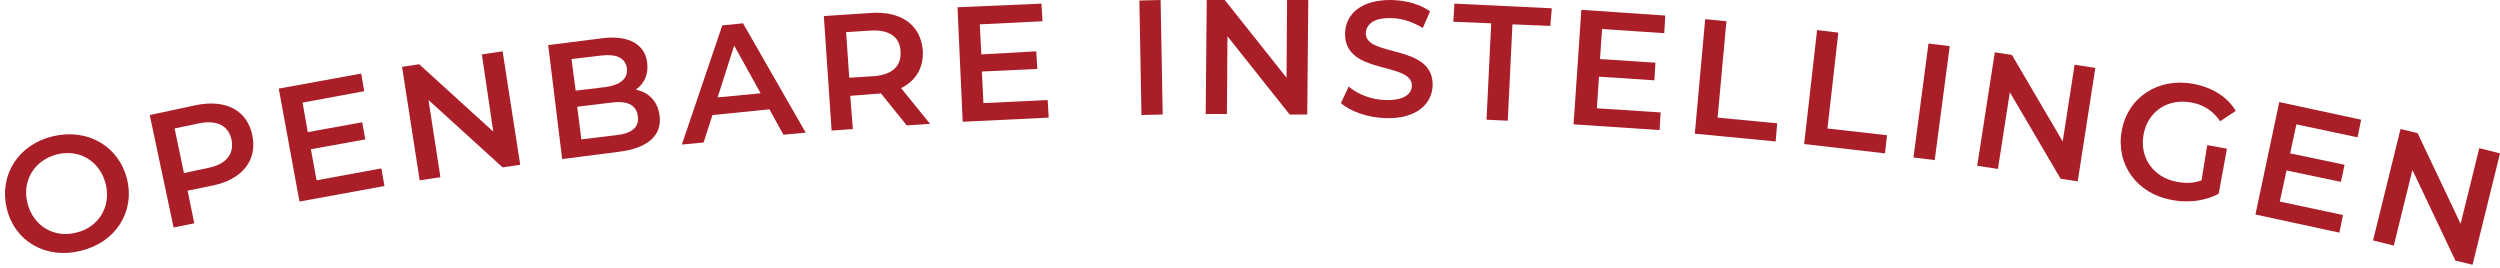
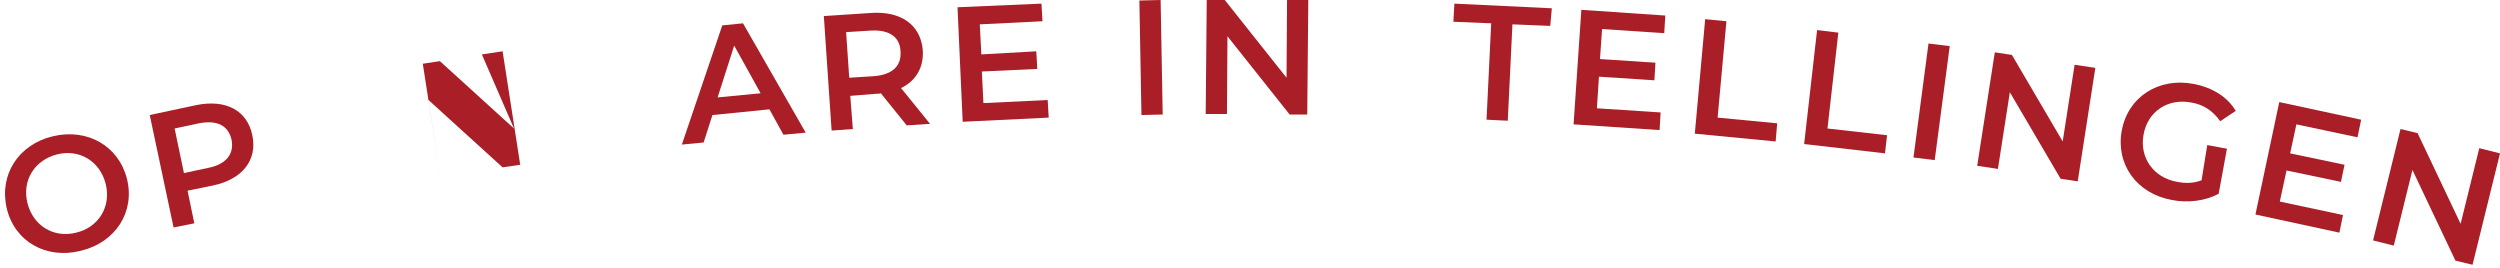
<svg xmlns="http://www.w3.org/2000/svg" id="Layer_1" x="0px" y="0px" viewBox="0 0 482.5 51.7" style="enable-background:new 0 0 482.5 51.7;" xml:space="preserve">
  <style type="text/css">	.st0{fill:#AA1E28;}</style>
  <g>
    <path class="st0" d="M1.3,40.2c-1.5-6.4,2.2-12.3,8.9-13.9c6.7-1.6,12.7,1.9,14.3,8.2c1.6,6.4-2.2,12.3-8.9,13.9  C8.9,50.1,2.8,46.6,1.3,40.2z M20.4,35.5c-1.1-4.4-5.1-6.8-9.4-5.7c-4.3,1.1-6.8,5-5.7,9.4c1.1,4.4,5.1,6.8,9.4,5.7  C19,43.9,21.5,39.9,20.4,35.5z" />
    <path class="st0" d="M48.7,26.1c1,4.8-1.9,8.5-7.6,9.7l-4.9,1l1.3,6.3l-4,0.8l-4.6-21.7l8.9-1.9C43.6,19.1,47.7,21.3,48.7,26.1z   M44.7,27c-0.6-2.7-2.7-3.9-6.3-3.2l-4.7,1l1.8,8.6l4.7-1C43.7,31.7,45.2,29.7,44.7,27z" />
-     <path class="st0" d="M73.6,32.5l0.6,3.4l-16.4,3l-4-21.8l15.9-2.9l0.6,3.4l-11.9,2.2l1,5.7l10.5-1.9l0.6,3.3l-10.5,1.9l1.1,6  L73.6,32.5z" />
-     <path class="st0" d="M97,9.9l3.4,21.9L97,32.3l-14.3-13L85,34.2l-4,0.6l-3.4-21.9l3.3-0.5l14.3,13L93,10.5L97,9.9z" />
-     <path class="st0" d="M127.3,22.3c0.5,3.8-2.2,6.3-7.9,7l-10.9,1.4l-2.7-22l10.3-1.3c5.3-0.7,8.4,1.2,8.8,4.7  c0.3,2.3-0.6,4.1-2.2,5.2C125.1,17.8,126.9,19.4,127.3,22.3z M110.3,11.4l0.8,6.1l5.8-0.7c2.8-0.4,4.3-1.6,4.1-3.6  c-0.3-2-2-2.8-4.8-2.5L110.3,11.4z M123.1,22.4c-0.3-2.2-2.1-3-5.1-2.6l-6.6,0.8l0.8,6.3l6.6-0.8C121.9,25.8,123.4,24.6,123.1,22.4  z" />
+     <path class="st0" d="M97,9.9l3.4,21.9L97,32.3l-14.3-13L85,34.2l-3.4-21.9l3.3-0.5l14.3,13L93,10.5L97,9.9z" />
    <path class="st0" d="M148.5,21.1l-11,1.1l-1.7,5.3l-4.2,0.4l7.8-23l4-0.4l12.1,21.1l-4.3,0.4L148.5,21.1z M146.8,18l-5.1-9.2  l-3.2,10L146.8,18z" />
    <path class="st0" d="M175,24.2l-5-6.2c-0.3,0.1-0.6,0.1-0.9,0.1l-5,0.4l0.5,6.4l-4.1,0.3L159,3.1l9.1-0.6c5.8-0.4,9.6,2.3,10,7.2  c0.2,3.3-1.3,5.9-4.2,7.3l5.6,6.9L175,24.2z M168.1,5.9l-4.8,0.3l0.6,8.8l4.8-0.3c3.6-0.3,5.3-2,5.1-4.8  C173.7,7.2,171.7,5.7,168.1,5.9z" />
    <path class="st0" d="M202.2,19.3l0.2,3.4l-16.6,0.8l-1-22.1l16.2-0.7l0.2,3.4l-12.1,0.6l0.3,5.8L200,9.9l0.2,3.4l-10.7,0.5l0.3,6.1  L202.2,19.3z" />
    <path class="st0" d="M219.9,0.1l4.1-0.1l0.4,22.1l-4.1,0.1L219.9,0.1z" />
    <path class="st0" d="M252.5,0l-0.2,22.1l-3.4,0L236.9,7l-0.1,15l-4.1,0l0.2-22.1l3.4,0L248.3,15l0.1-15L252.5,0z" />
-     <path class="st0" d="M258.8,19.9l1.5-3.2c1.7,1.5,4.5,2.6,7.2,2.6c3.4,0.1,4.9-1.1,5-2.7c0.1-4.8-13.1-2-12.9-10.2  c0.1-3.6,3-6.5,9.1-6.4c2.7,0.1,5.4,0.8,7.3,2.2l-1.4,3.2c-2-1.2-4.1-1.9-6.1-1.9c-3.4-0.1-4.8,1.2-4.9,2.9  c-0.1,4.7,13.1,2,12.9,10.1c-0.1,3.5-3.1,6.5-9.1,6.3C264,22.7,260.6,21.5,258.8,19.9z" />
    <path class="st0" d="M287.8,4.5l-7.3-0.3l0.2-3.5l18.8,0.9L299.2,5l-7.3-0.3L291,23.3l-4.1-0.2L287.8,4.5z" />
    <path class="st0" d="M320.5,21.7l-0.2,3.4L303.7,24l1.5-22.1L321.4,3l-0.2,3.4l-12-0.8l-0.4,5.8l10.7,0.7l-0.2,3.4l-10.7-0.7  l-0.4,6.1L320.5,21.7z" />
    <path class="st0" d="M329.1,3.7l4.1,0.4l-1.7,18.6l11.5,1.1l-0.3,3.5l-15.6-1.5L329.1,3.7z" />
    <path class="st0" d="M350.7,5.8l4.1,0.5l-2.1,18.5l11.5,1.3l-0.4,3.5l-15.6-1.8L350.7,5.8z" />
    <path class="st0" d="M372.2,8.4l4.1,0.5l-2.9,22l-4.1-0.5L372.2,8.4z" />
    <path class="st0" d="M404.4,13.1L401,35l-3.3-0.5l-9.8-16.7l-2.3,14.8l-4-0.6l3.4-21.9l3.3,0.5l9.8,16.7l2.3-14.8L404.4,13.1z" />
    <path class="st0" d="M426,28l3.8,0.7l-1.6,8.7c-2.6,1.4-6,1.8-9,1.2c-6.8-1.2-10.9-6.9-9.7-13.4c1.2-6.5,7.1-10.3,13.9-9  c3.6,0.7,6.5,2.5,8.1,5.2l-3,2c-1.4-2-3.2-3.2-5.5-3.6c-4.6-0.9-8.5,1.7-9.3,6.2c-0.8,4.4,1.9,8.3,6.5,9.1c1.6,0.3,3.1,0.3,4.7-0.3  L426,28z" />
    <path class="st0" d="M452.2,41.5l-0.7,3.4l-16.2-3.5l4.6-21.7l15.8,3.4l-0.7,3.4l-11.8-2.5l-1.2,5.6l10.5,2.2l-0.7,3.3l-10.5-2.2  l-1.3,6L452.2,41.5z" />
    <path class="st0" d="M482.5,29.6l-5.3,21.5l-3.3-0.8l-8.3-17.5l-3.6,14.6l-4-1l5.3-21.5l3.3,0.8l8.3,17.5l3.6-14.6L482.5,29.6z" />
  </g>
</svg>